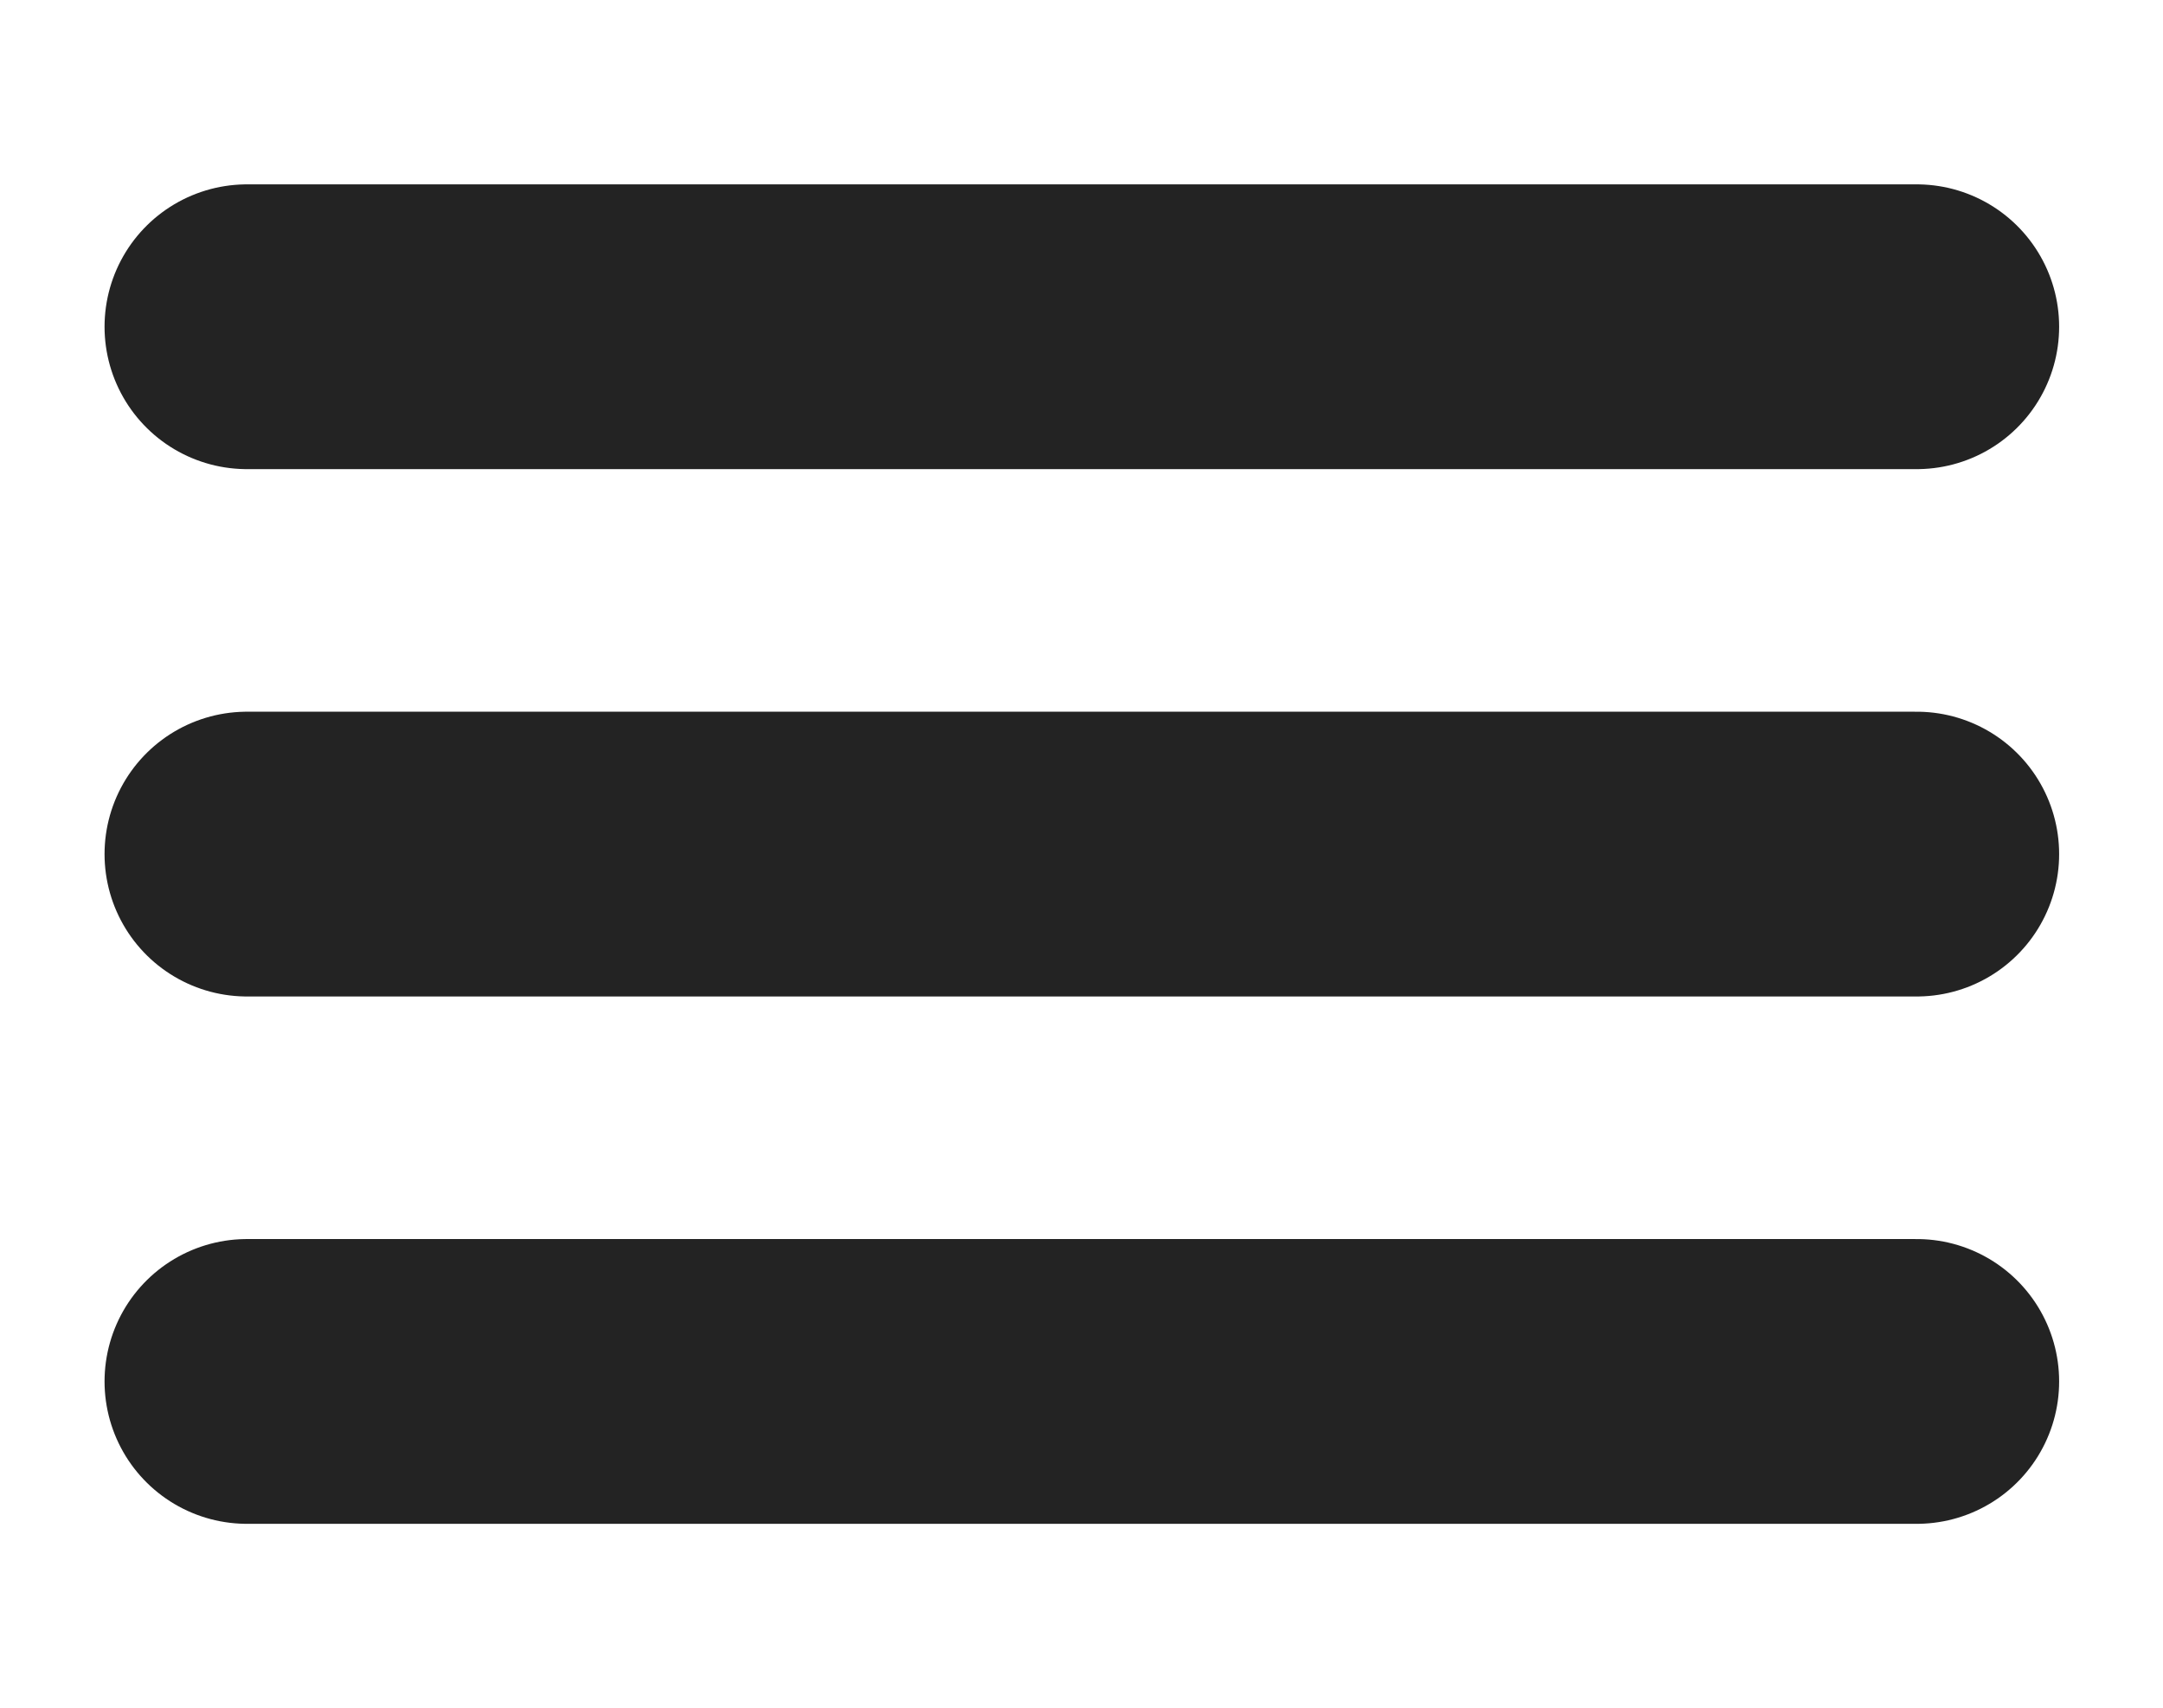
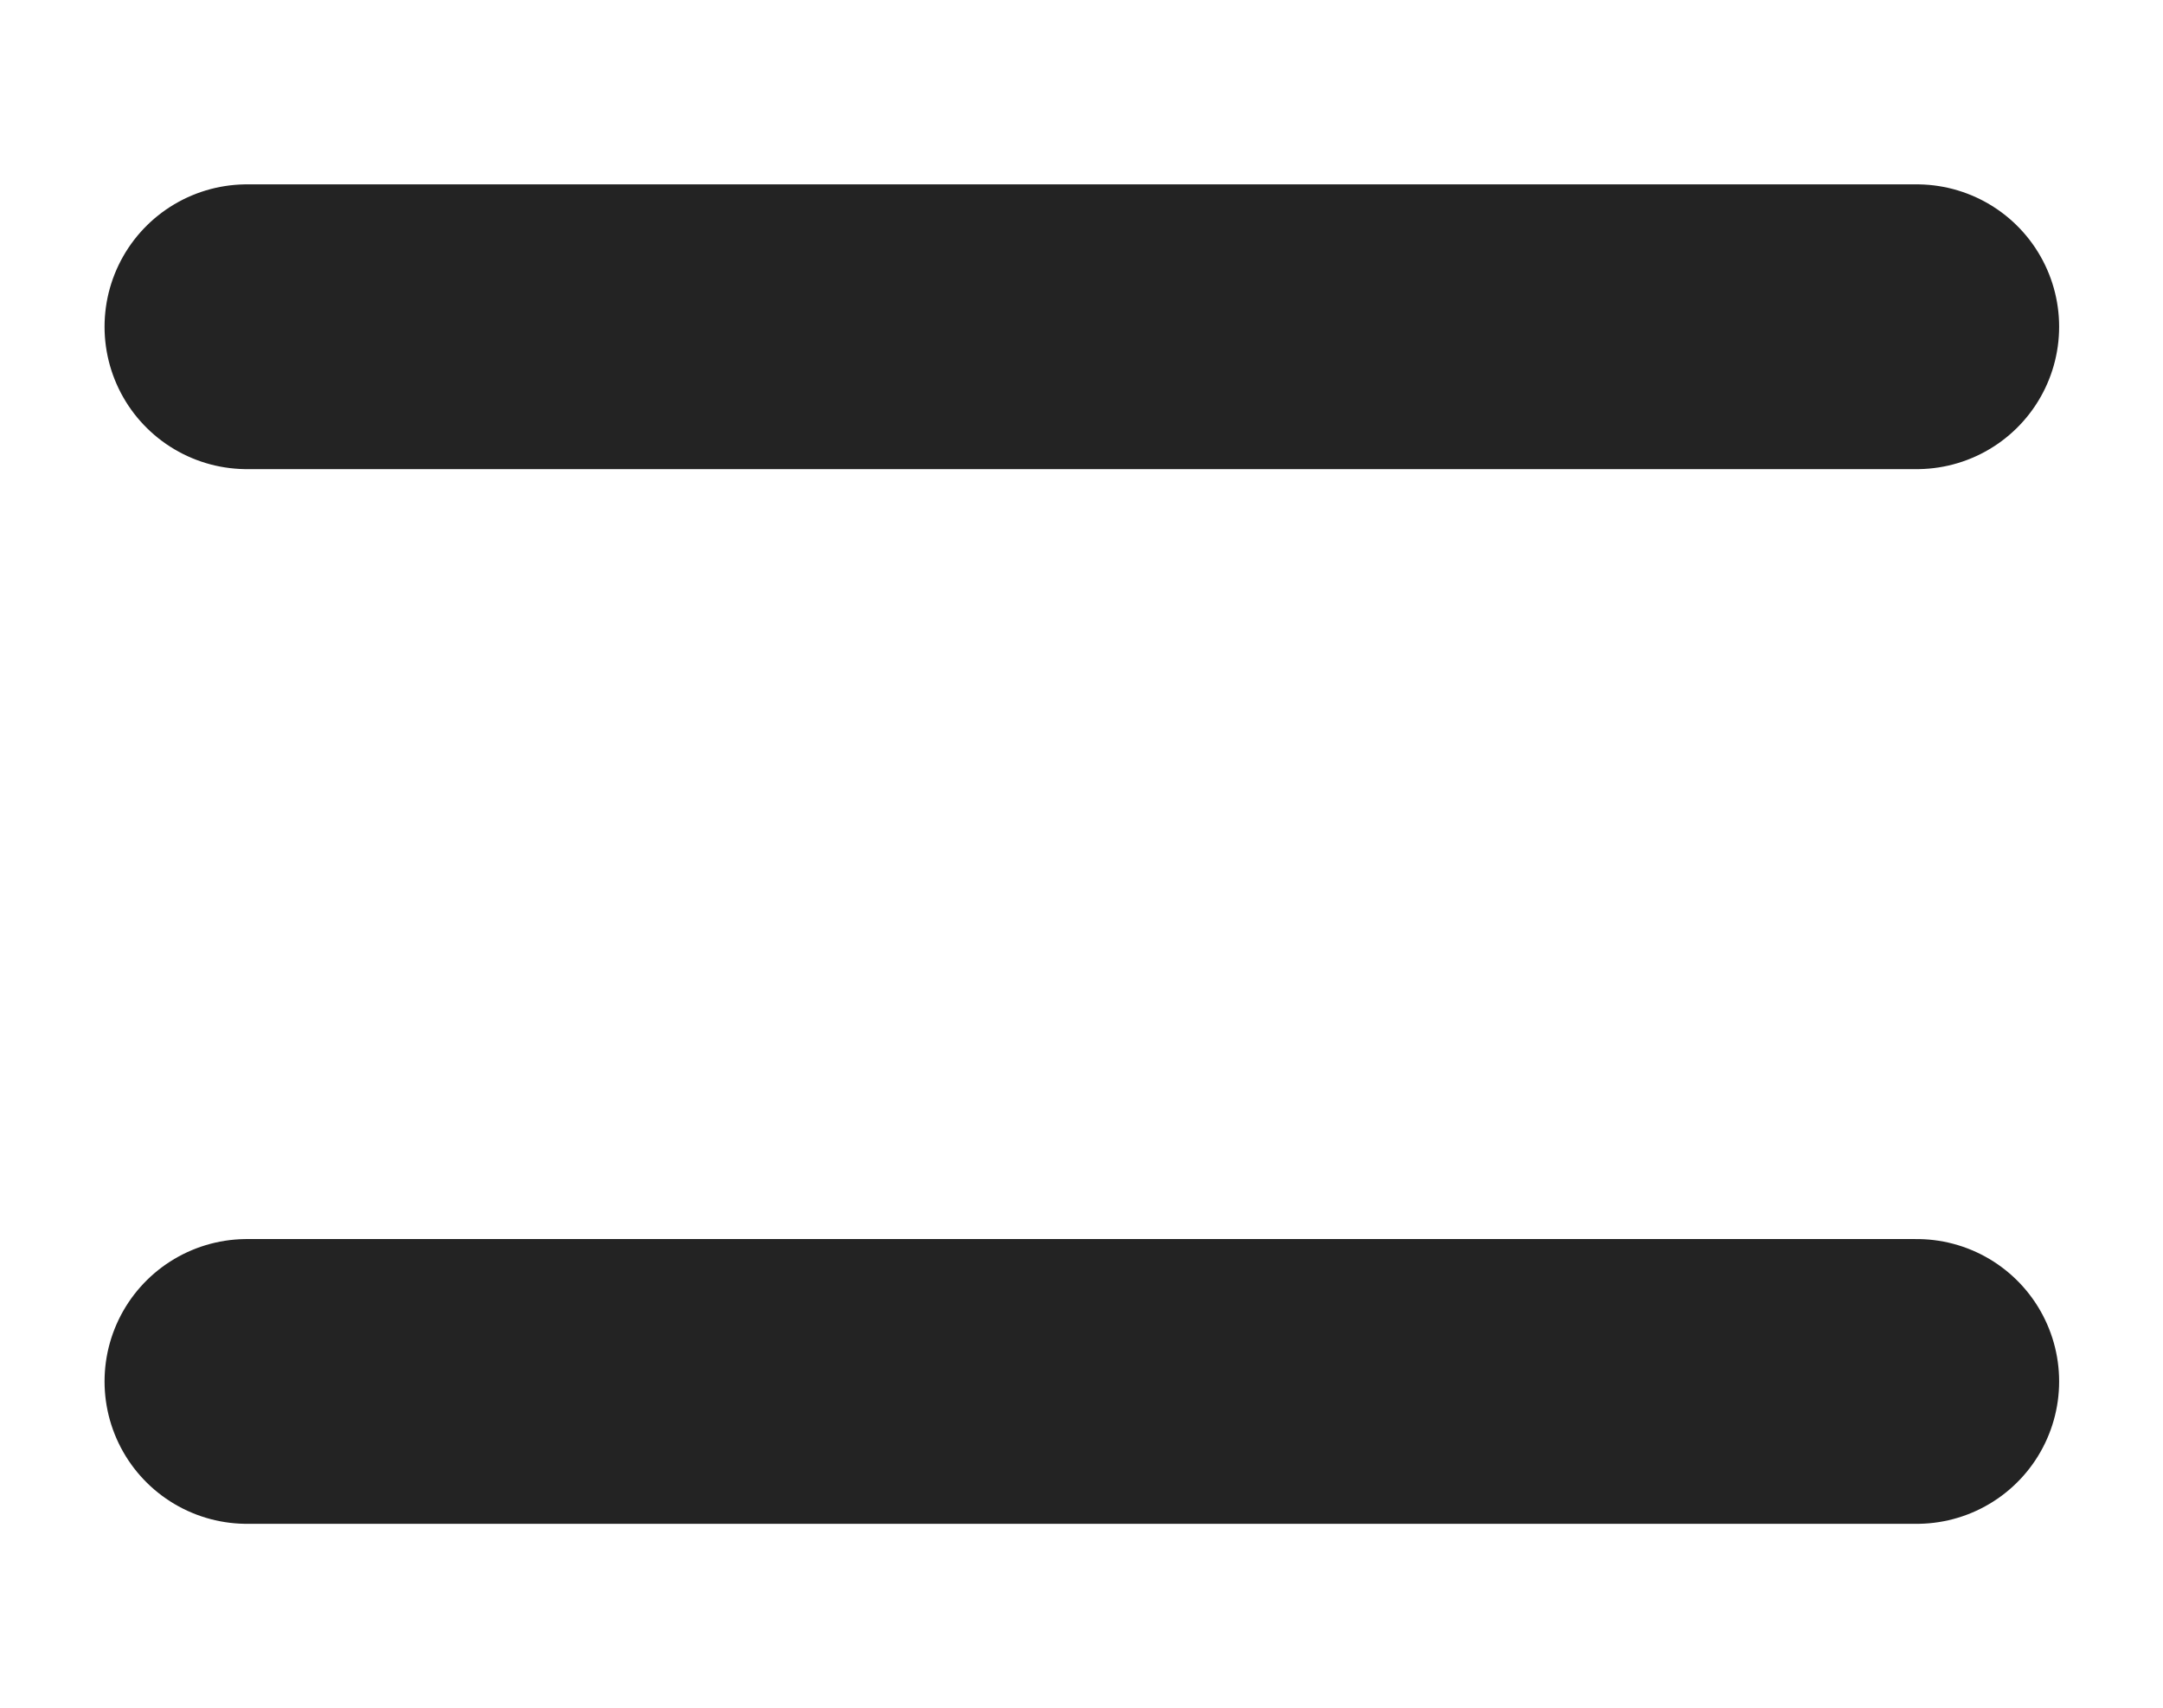
<svg xmlns="http://www.w3.org/2000/svg" xmlns:ns1="http://www.serif.com/" width="100%" height="100%" viewBox="0 0 19 15" version="1.1" xml:space="preserve" style="fill-rule:evenodd;clip-rule:evenodd;stroke-linecap:round;stroke-miterlimit:11;">
  <g id="Icons---Mobile---Burger-menu" ns1:id="Icons-/-Mobile-/-Burger-menu">
    <g id="Line" transform="matrix(0.772,0,0,0.772,2.169,1.712)">
      <path d="M0,1.5L19,1.5" style="fill:none;stroke:rgb(35,35,35);stroke-width:3.24px;" />
    </g>
    <g id="Line-Copy" transform="matrix(0.772,0,0,0.772,2.169,1.712)">
-       <path d="M0,7.5L19,7.5" style="fill:none;stroke:rgb(35,35,35);stroke-width:3.24px;" />
-     </g>
+       </g>
    <g id="Line-Copy-2" transform="matrix(0.772,0,0,0.772,2.169,1.712)">
      <path d="M0,13.5L19,13.5" style="fill:none;stroke:rgb(35,35,35);stroke-width:3.24px;" />
    </g>
  </g>
</svg>